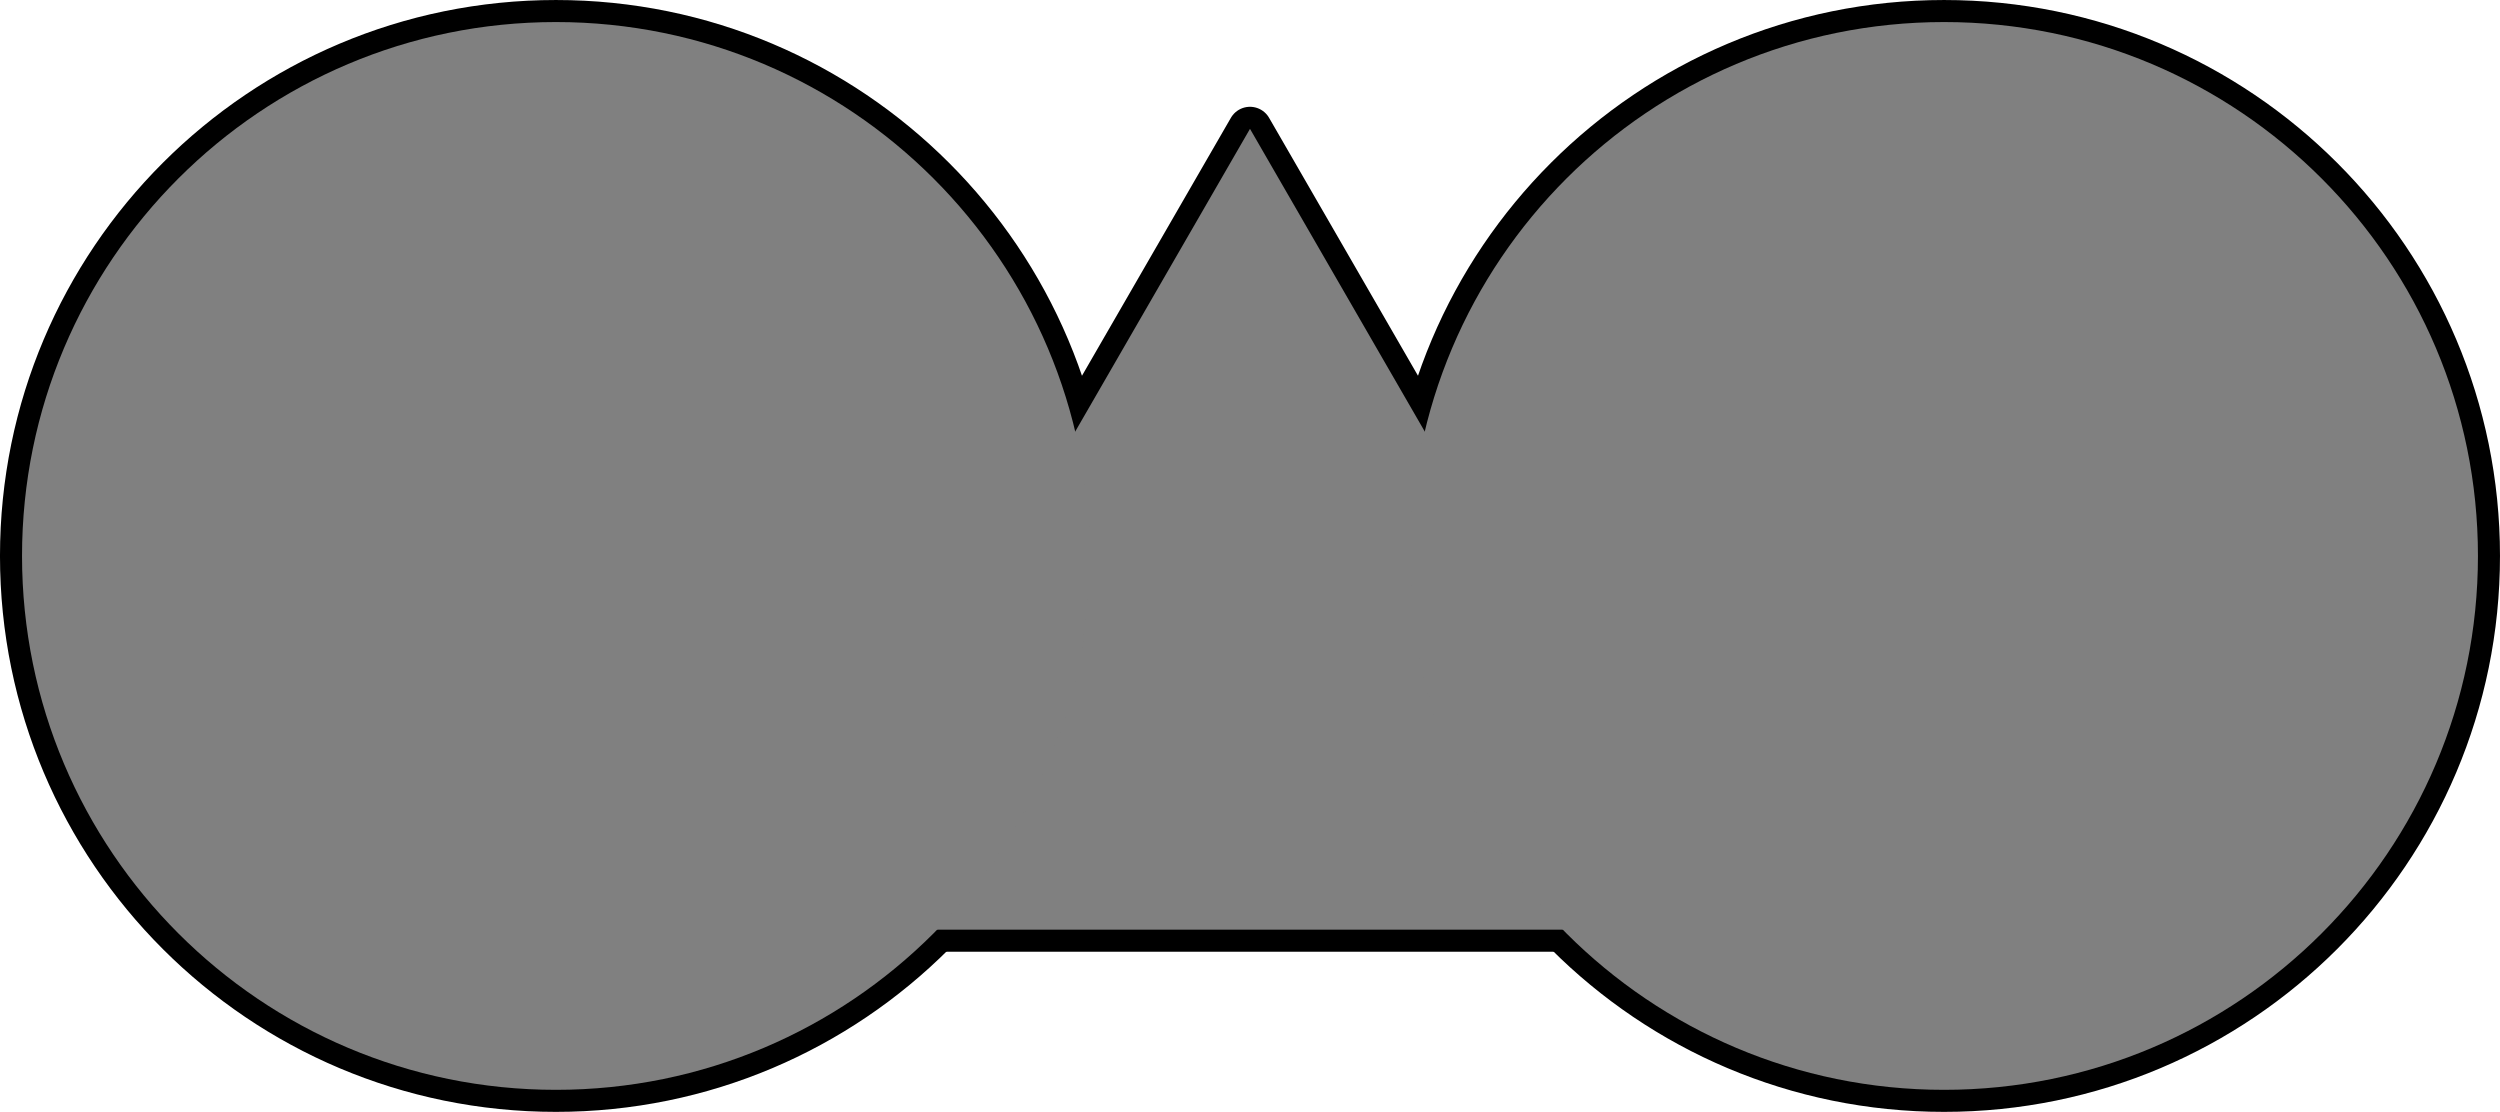
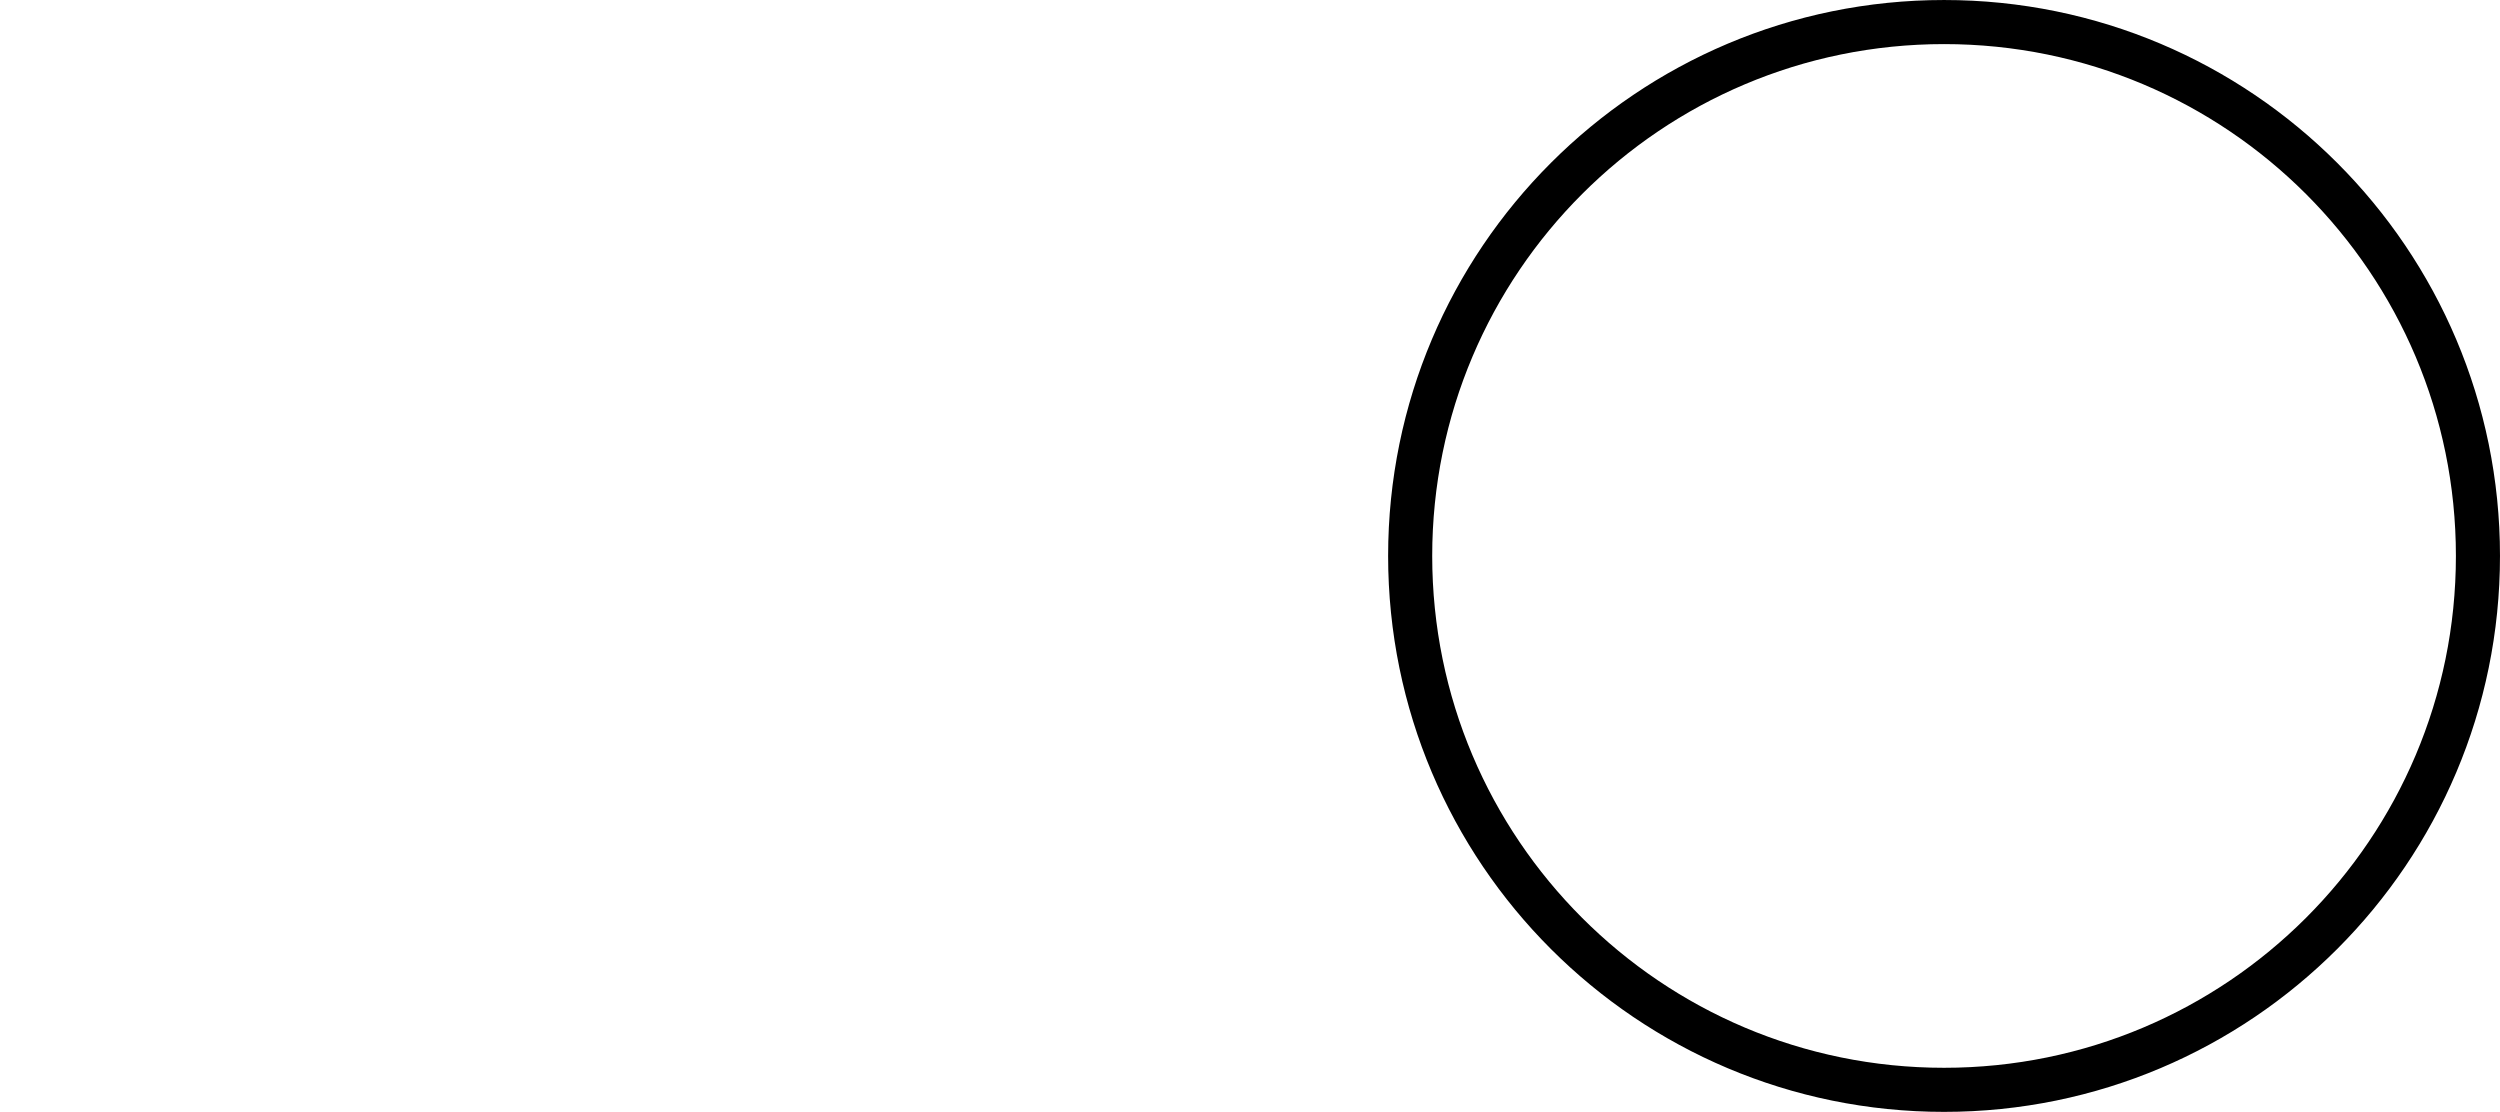
<svg xmlns="http://www.w3.org/2000/svg" height="50.618pt" version="1.1" viewBox="56.621 54.06 113.811 50.618" width="113.811pt">
  <g id="page1">
    <g transform="matrix(1 0 0 1 113.526 84.23)">
-       <path d="M 21.049 12.153L 1.48821e-15 -24.305L -21.049 12.153L 21.049 12.153Z" fill="none" stroke="#000000" stroke-linecap="round" stroke-linejoin="round" stroke-miterlimit="10.037" stroke-width="2.007" />
-     </g>
+       </g>
    <g transform="matrix(1 0 0 1 113.526 84.23)">
-       <path d="M -7.292 -4.861C -7.292 -18.284 -18.173 -29.166 -31.597 -29.166C -45.02 -29.166 -55.902 -18.284 -55.902 -4.861C -55.902 8.562 -45.02 19.444 -31.597 19.444C -18.173 19.444 -7.292 8.562 -7.292 -4.861Z" fill="none" stroke="#000000" stroke-linecap="round" stroke-linejoin="round" stroke-miterlimit="10.037" stroke-width="2.007" />
-     </g>
+       </g>
    <g transform="matrix(1 0 0 1 113.526 84.23)">
      <path d="M 55.902 -4.861C 55.902 -18.284 45.02 -29.166 31.597 -29.166C 18.173 -29.166 7.292 -18.284 7.292 -4.861C 7.292 8.562 18.173 19.444 31.597 19.444C 45.02 19.444 55.902 8.562 55.902 -4.861Z" fill="none" stroke="#000000" stroke-linecap="round" stroke-linejoin="round" stroke-miterlimit="10.037" stroke-width="2.007" />
    </g>
    <g transform="matrix(1 0 0 1 113.526 84.23)">
-       <path d="M 21.049 12.153L 1.48821e-15 -24.305L -21.049 12.153L 21.049 12.153Z" fill="#808080" />
-     </g>
+       </g>
    <g transform="matrix(1 0 0 1 113.526 84.23)">
-       <path d="M -7.292 -4.861C -7.292 -18.284 -18.173 -29.166 -31.597 -29.166C -45.02 -29.166 -55.902 -18.284 -55.902 -4.861C -55.902 8.562 -45.02 19.444 -31.597 19.444C -18.173 19.444 -7.292 8.562 -7.292 -4.861Z" fill="#808080" />
-     </g>
+       </g>
    <g transform="matrix(1 0 0 1 113.526 84.23)">
-       <path d="M 55.902 -4.861C 55.902 -18.284 45.02 -29.166 31.597 -29.166C 18.173 -29.166 7.292 -18.284 7.292 -4.861C 7.292 8.562 18.173 19.444 31.597 19.444C 45.02 19.444 55.902 8.562 55.902 -4.861Z" fill="#808080" />
-     </g>
+       </g>
  </g>
</svg>